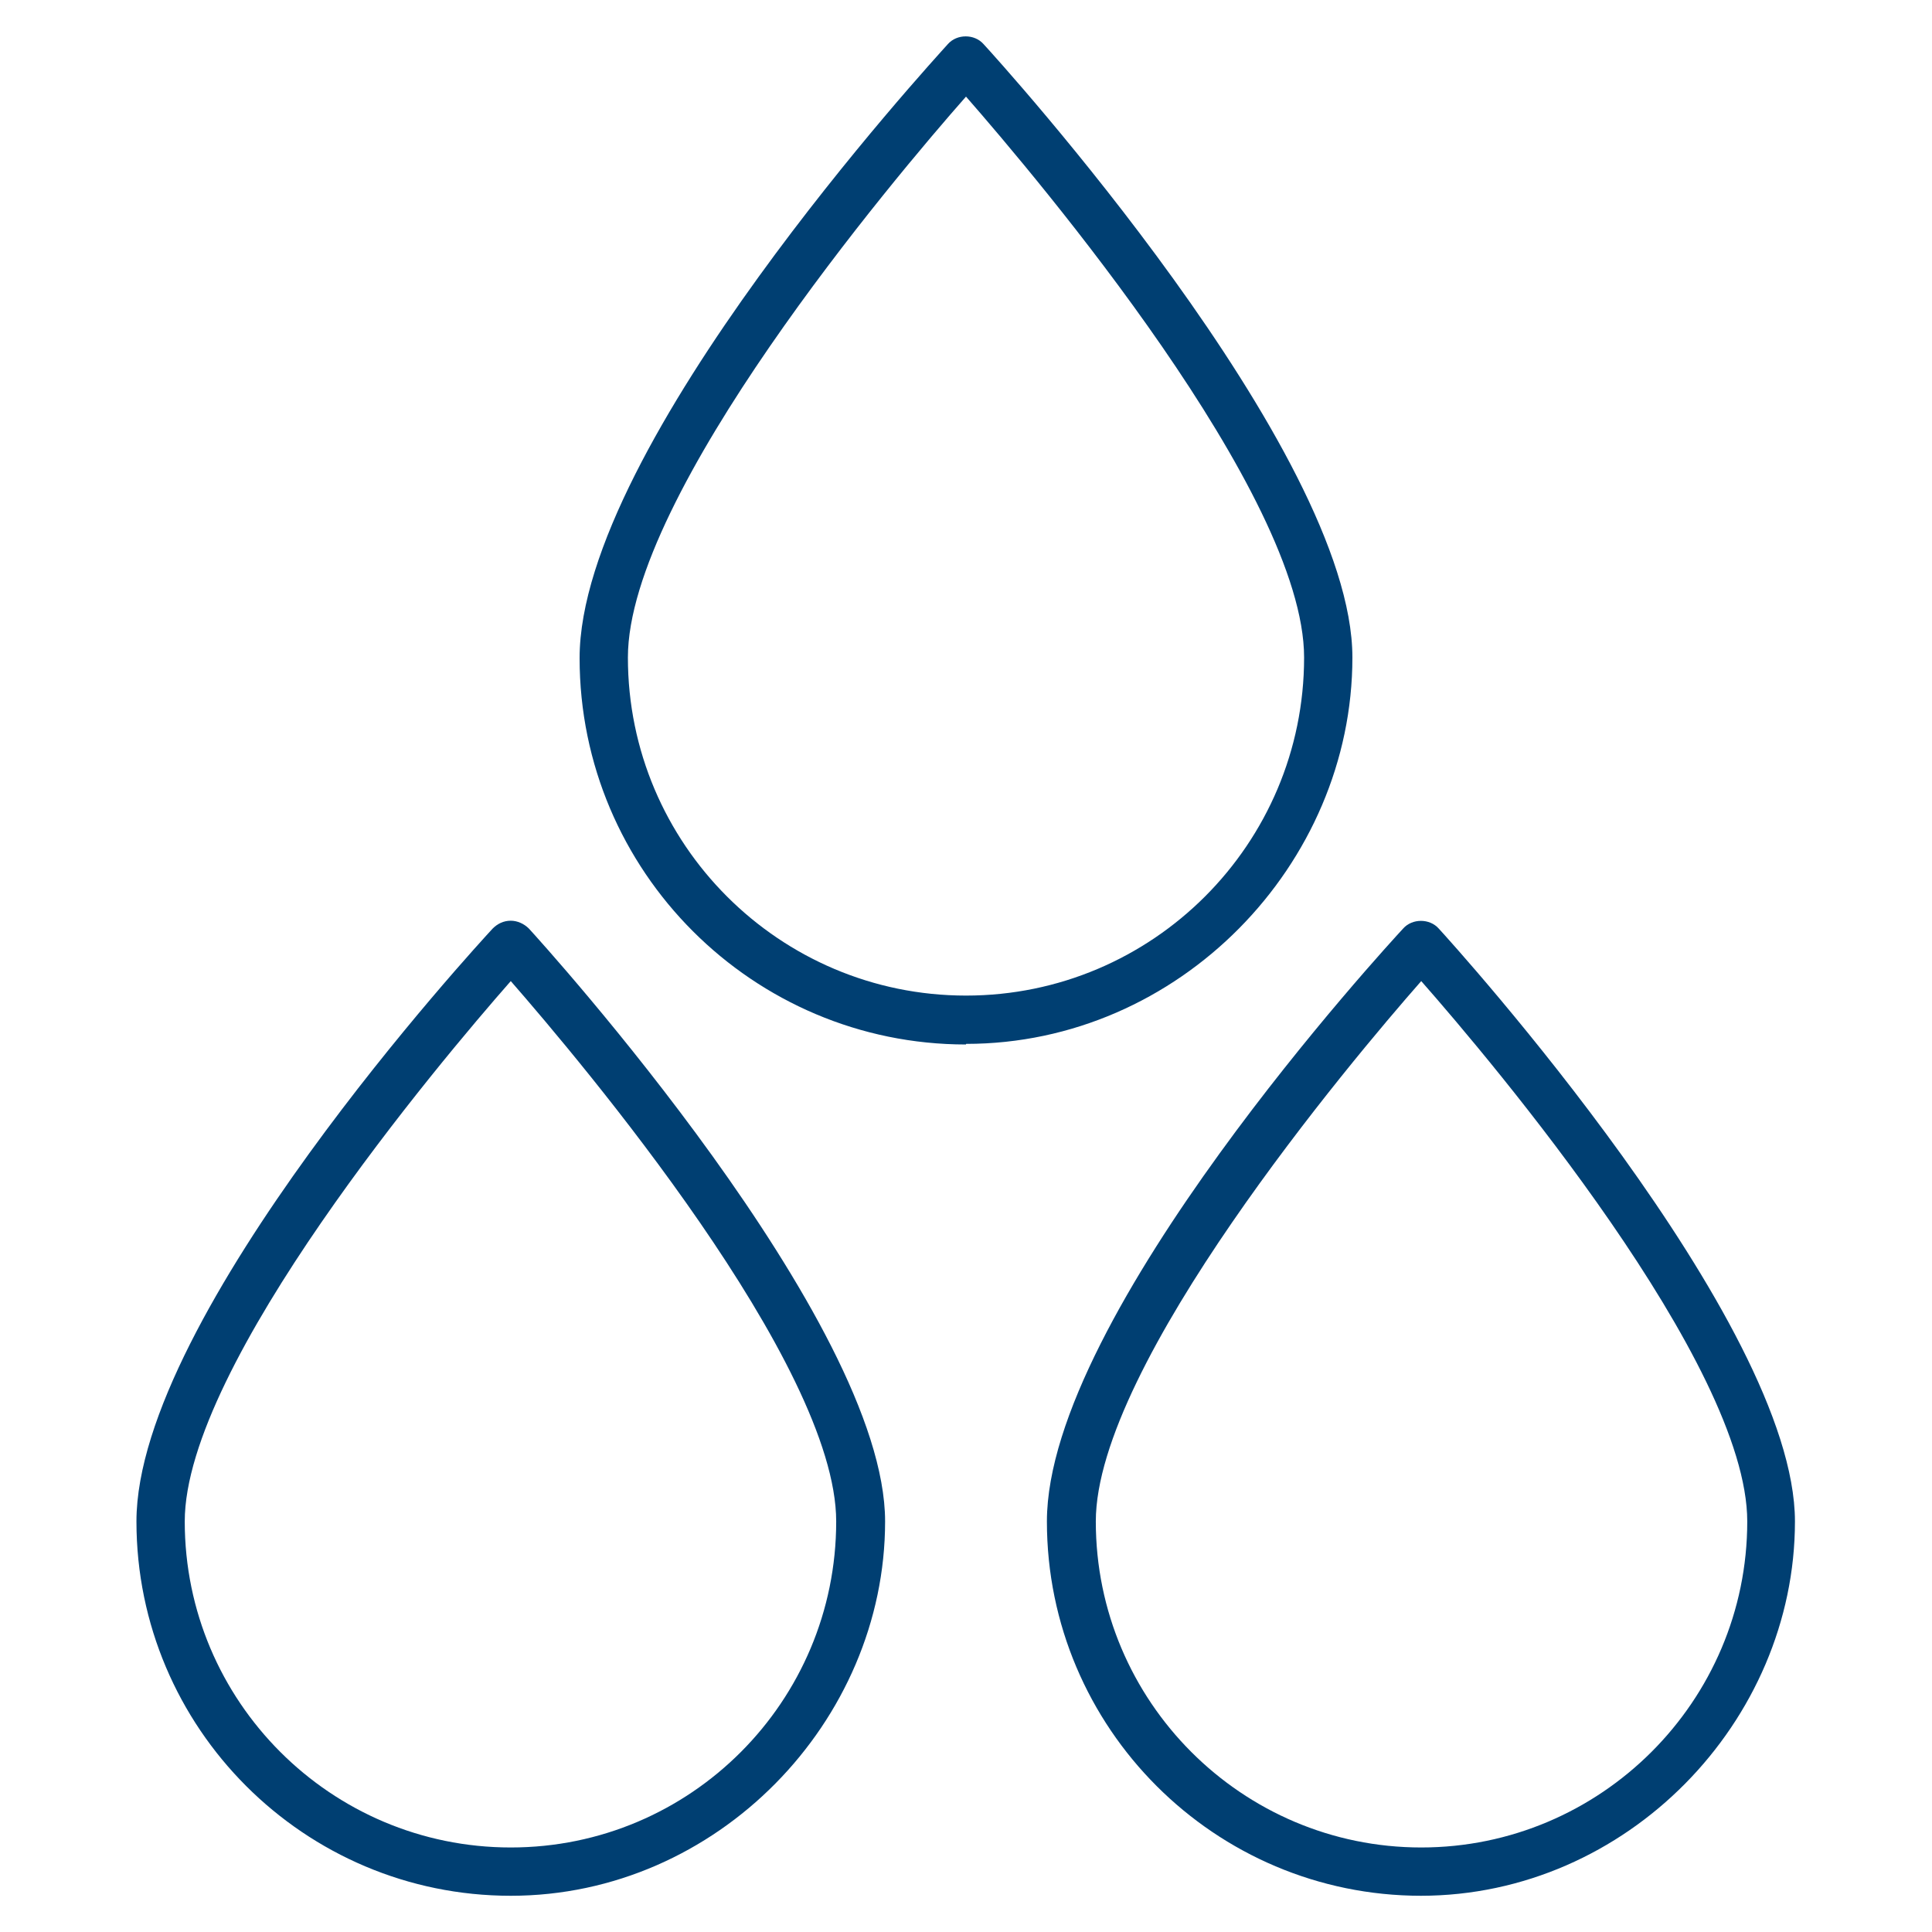
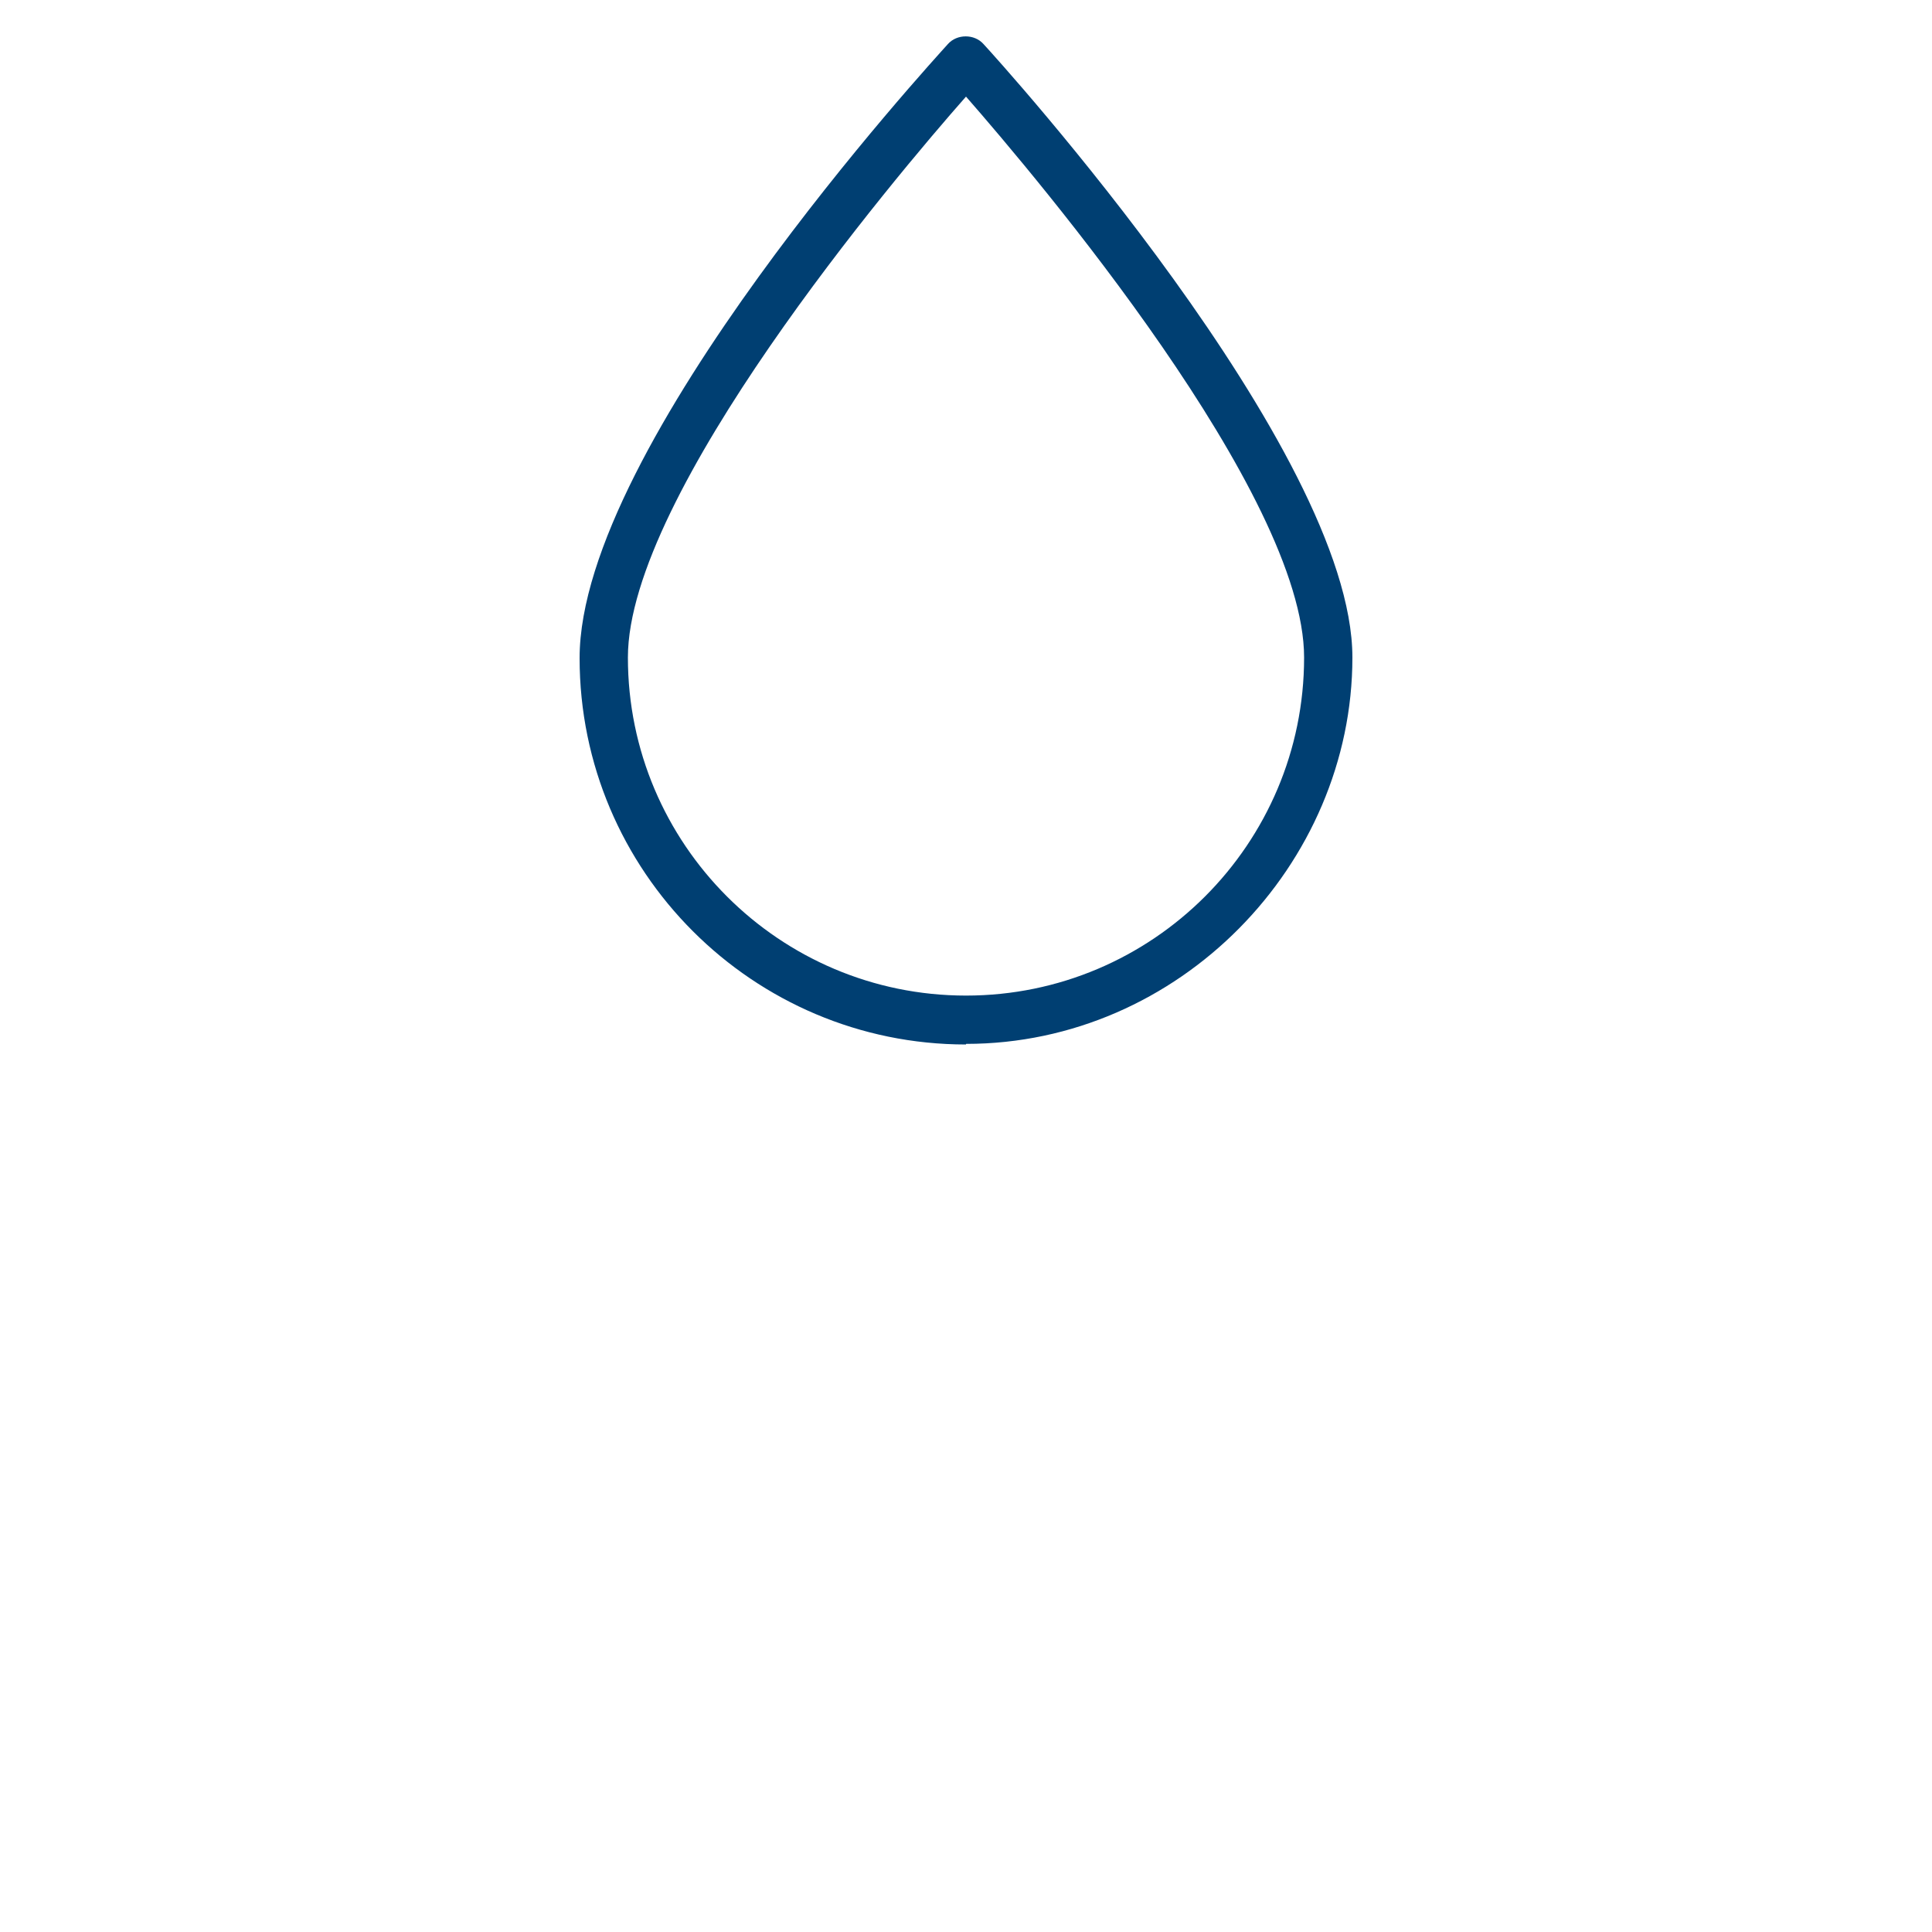
<svg xmlns="http://www.w3.org/2000/svg" viewBox="0 0 32 32">
  <g fill="#003f72">
    <path d="m16 17.3c-3.53 0-6.4-2.87-6.4-6.4s5.86-9.9 6.1-10.17c.15-.17.44-.17.59 0 .25.27 6.11 6.73 6.11 10.16s-2.87 6.4-6.4 6.4zm0-15.7c-1.2 1.36-5.6 6.58-5.6 9.29 0 3.09 2.51 5.6 5.6 5.6s5.6-2.51 5.6-5.6c0-2.71-4.41-7.93-5.6-9.29z" />
-     <path d="m8.46 31.4c-3.42 0-6.2-2.78-6.2-6.2s5.66-9.56 5.9-9.82c.08-.08.18-.13.3-.13.11 0 .22.05.3.13.24.26 5.9 6.51 5.9 9.82s-2.78 6.2-6.2 6.2zm0-15.15c-1.17 1.33-5.4 6.35-5.4 8.95 0 2.98 2.42 5.4 5.4 5.4s5.39-2.42 5.39-5.4c0-2.61-4.23-7.62-5.39-8.95z" />
-     <path d="m23.54 31.4c-3.42 0-6.2-2.78-6.2-6.2s5.66-9.56 5.9-9.82c.15-.17.44-.17.59 0 .24.26 5.9 6.51 5.9 9.82s-2.78 6.2-6.2 6.2zm0-15.15c-1.17 1.33-5.39 6.35-5.39 8.95 0 2.98 2.42 5.4 5.39 5.4s5.4-2.42 5.4-5.4c0-2.61-4.23-7.62-5.4-8.95z" />
  </g>
</svg>